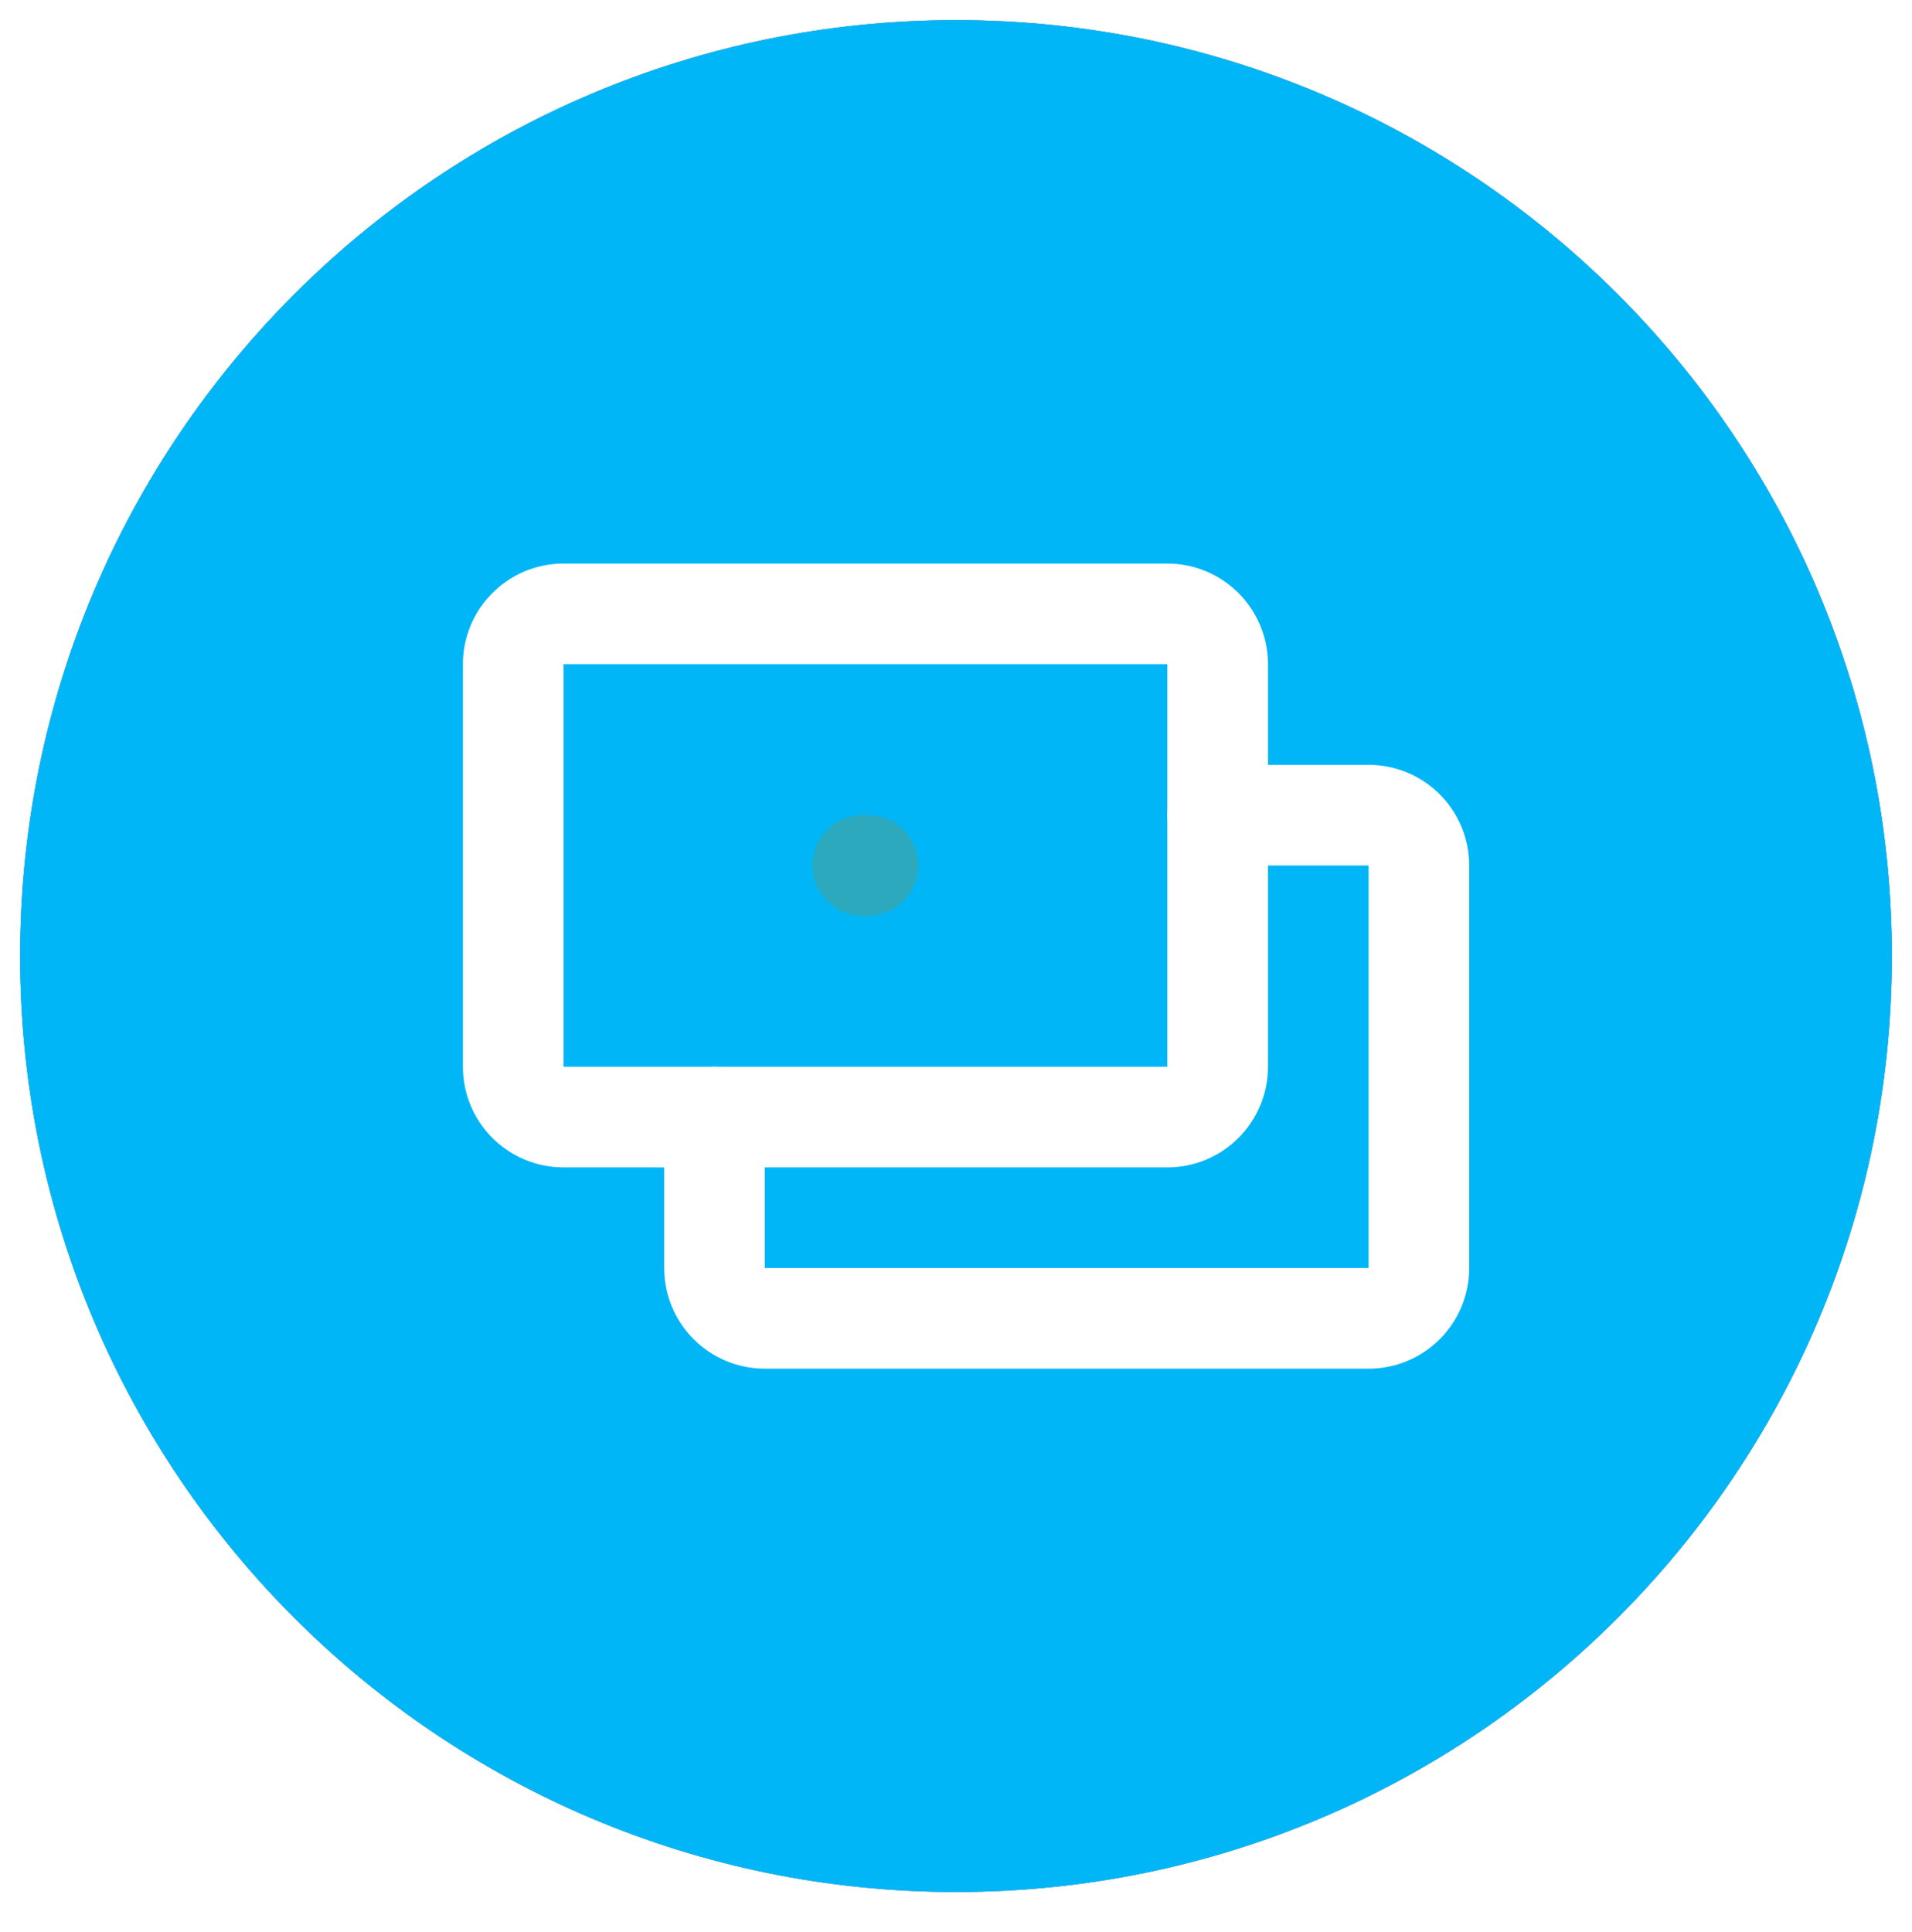
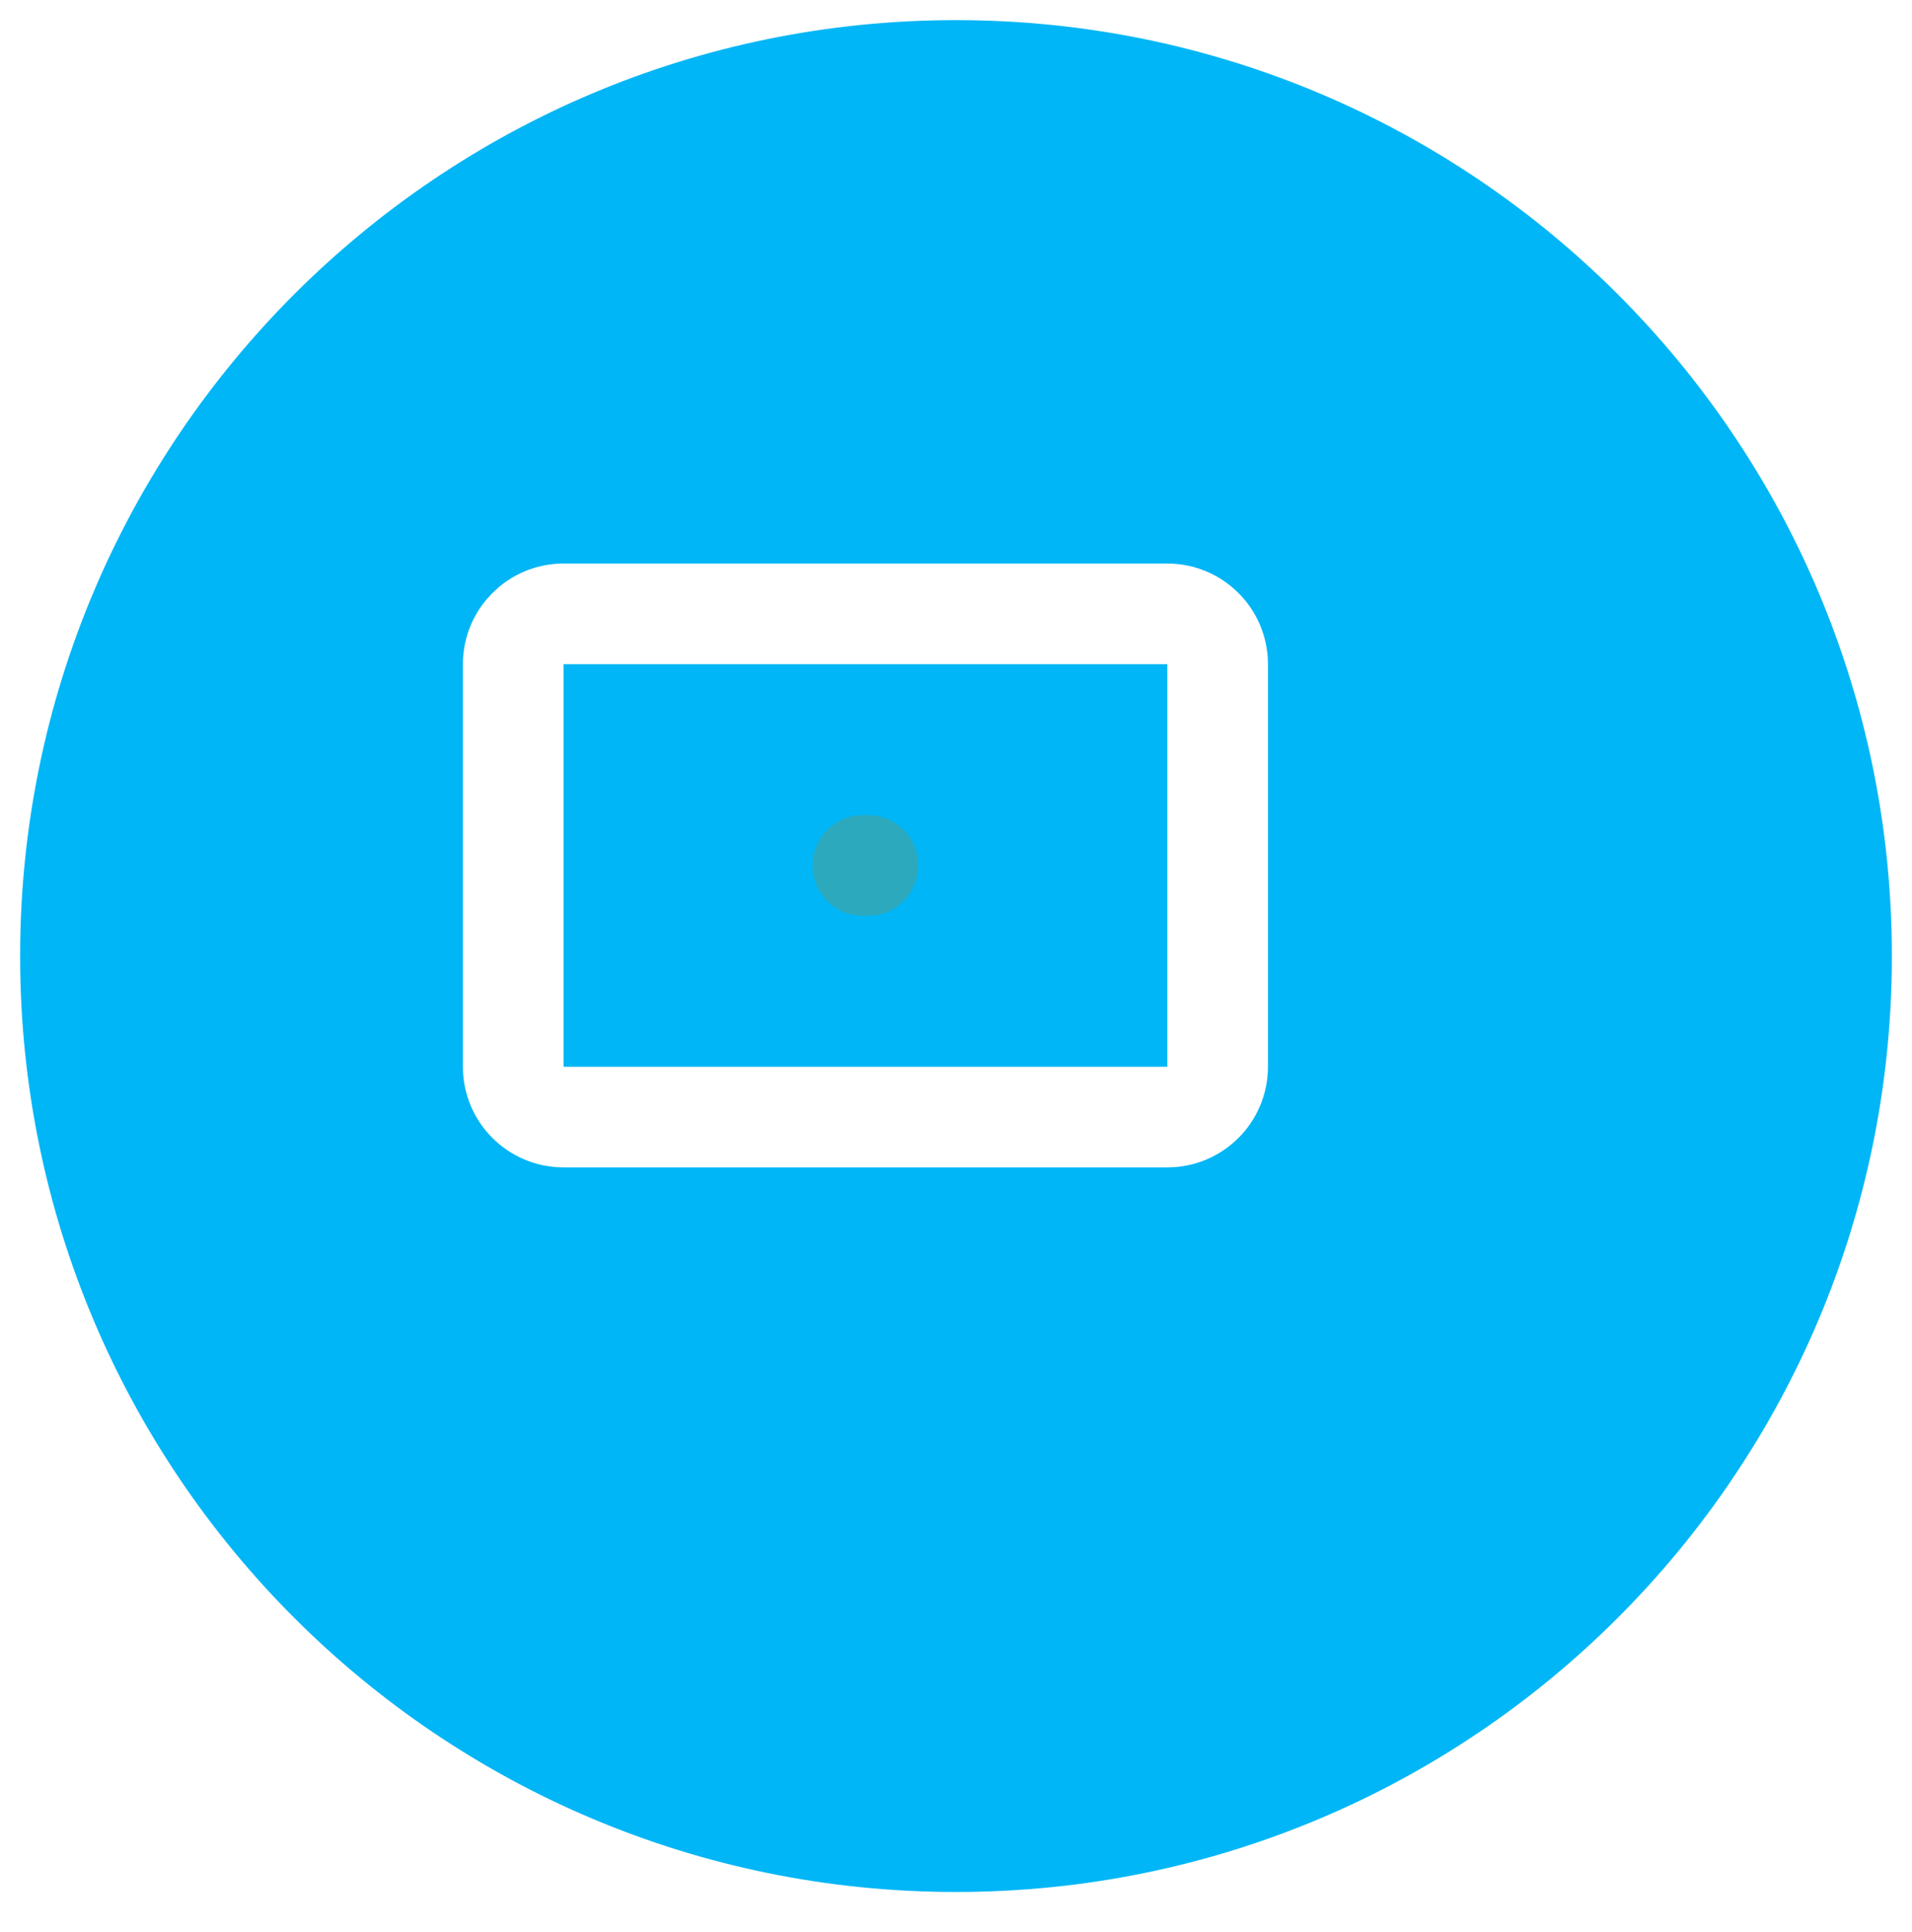
<svg xmlns="http://www.w3.org/2000/svg" width="95" height="96" viewBox="0 0 95 96" fill="none">
  <g filter="url(#filter0_d_643_58)">
-     <path d="M47.5 94C73.181 94 94 73.181 94 47.5C94 21.819 73.181 1 47.5 1C21.819 1 1 21.819 1 47.5C1 73.181 21.819 94 47.5 94Z" fill="black" />
-   </g>
-   <path d="M47.5 94C73.181 94 94 73.181 94 47.5C94 21.819 73.181 1 47.5 1C21.819 1 1 21.819 1 47.5C1 73.181 21.819 94 47.5 94Z" fill="#CBDEFF" />
-   <path d="M47.562 90.005C71.003 90.005 90.005 71.003 90.005 47.562C90.005 24.122 71.003 5.119 47.562 5.119C24.122 5.119 5.119 24.122 5.119 47.562C5.119 71.003 24.122 90.005 47.562 90.005Z" fill="#01B6F6" />
+     </g>
  <path style="mix-blend-mode:soft-light" d="M47.5 94C73.181 94 94 73.181 94 47.5C94 21.819 73.181 1 47.5 1C21.819 1 1 21.819 1 47.5C1 73.181 21.819 94 47.5 94Z" fill="#01B6F6" />
  <path d="M42.875 43H43.125" stroke="#2CA9BC" stroke-width="5" stroke-linecap="round" stroke-linejoin="round" />
  <path d="M58 30.5H28C26.619 30.5 25.5 31.619 25.5 33V53C25.5 54.381 26.619 55.5 28 55.5H58C59.381 55.5 60.5 54.381 60.5 53V33C60.5 31.619 59.381 30.5 58 30.5Z" stroke="white" stroke-width="5" stroke-linecap="round" stroke-linejoin="round" />
-   <path d="M60.5 40.5H68C68.663 40.5 69.299 40.763 69.768 41.232C70.237 41.701 70.5 42.337 70.5 43V63C70.5 63.663 70.237 64.299 69.768 64.768C69.299 65.237 68.663 65.5 68 65.5H38C37.337 65.5 36.701 65.237 36.232 64.768C35.763 64.299 35.5 63.663 35.5 63V55.5" stroke="white" stroke-width="5" stroke-linecap="round" stroke-linejoin="round" />
  <defs>
    <filter id="filter0_d_643_58" x="0" y="0.5" width="95" height="95" filterUnits="userSpaceOnUse" color-interpolation-filters="sRGB">
      <feGaussianBlur stdDeviation="0.5" />
    </filter>
  </defs>
</svg>